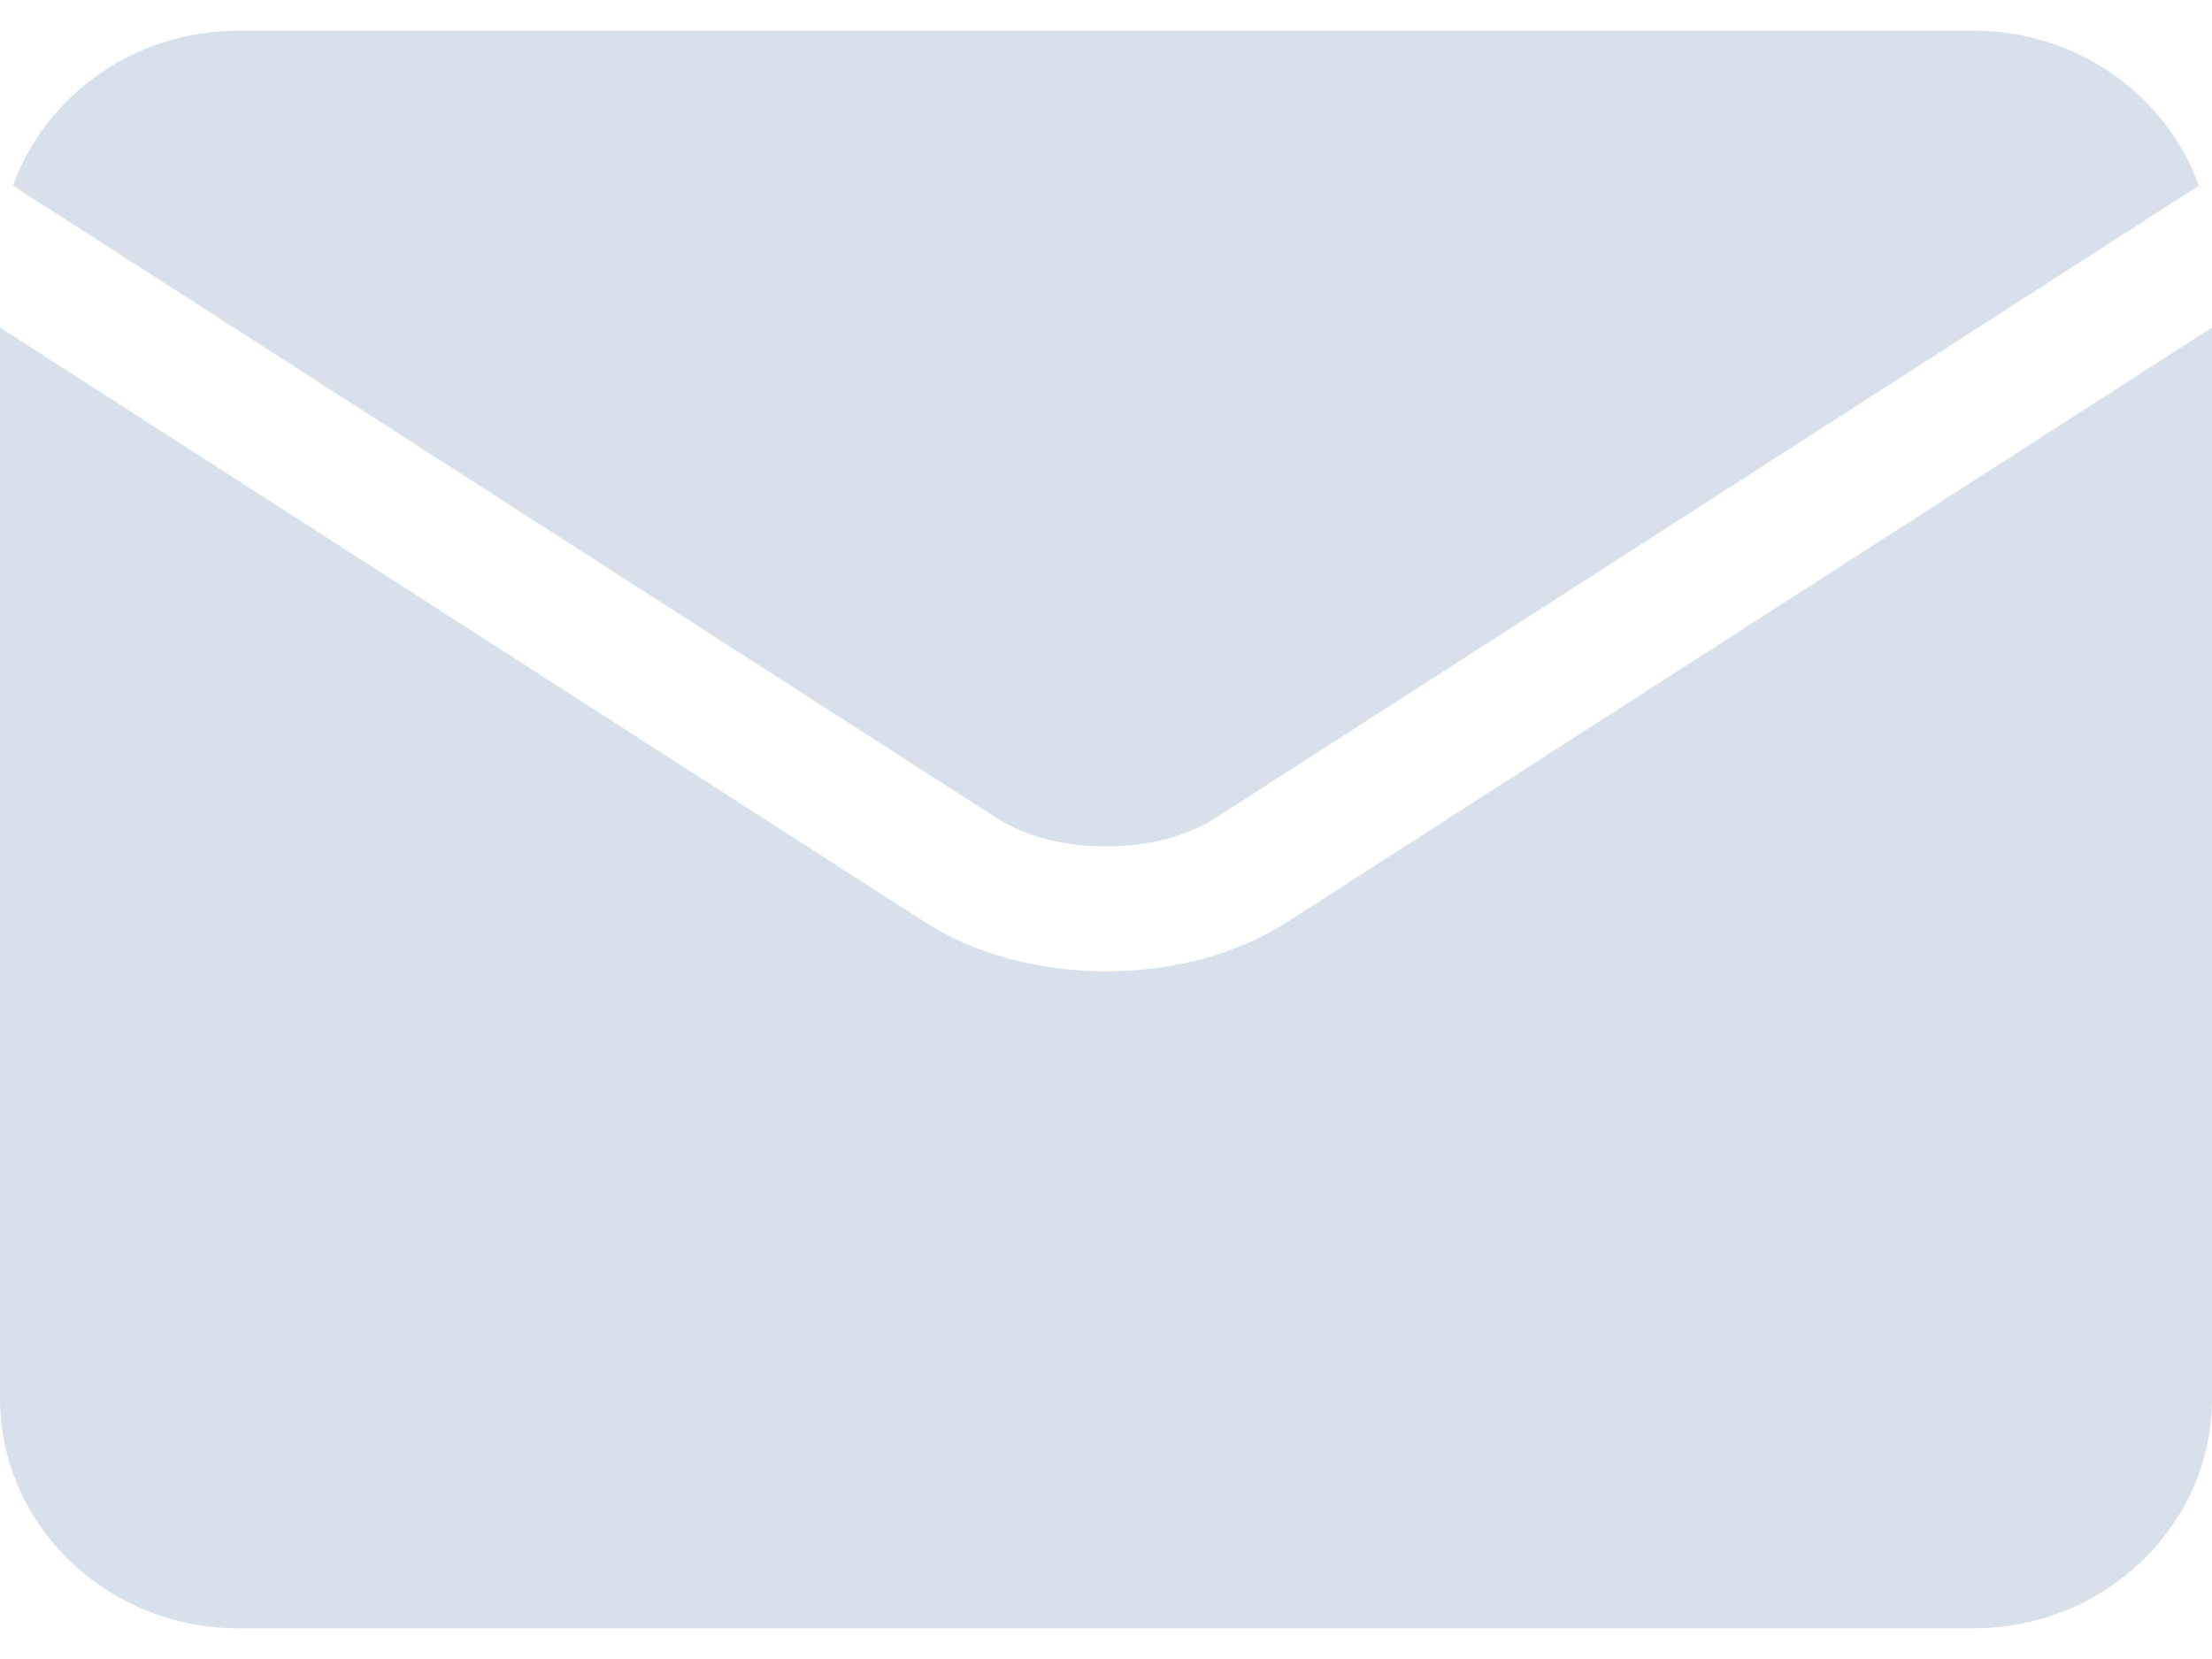
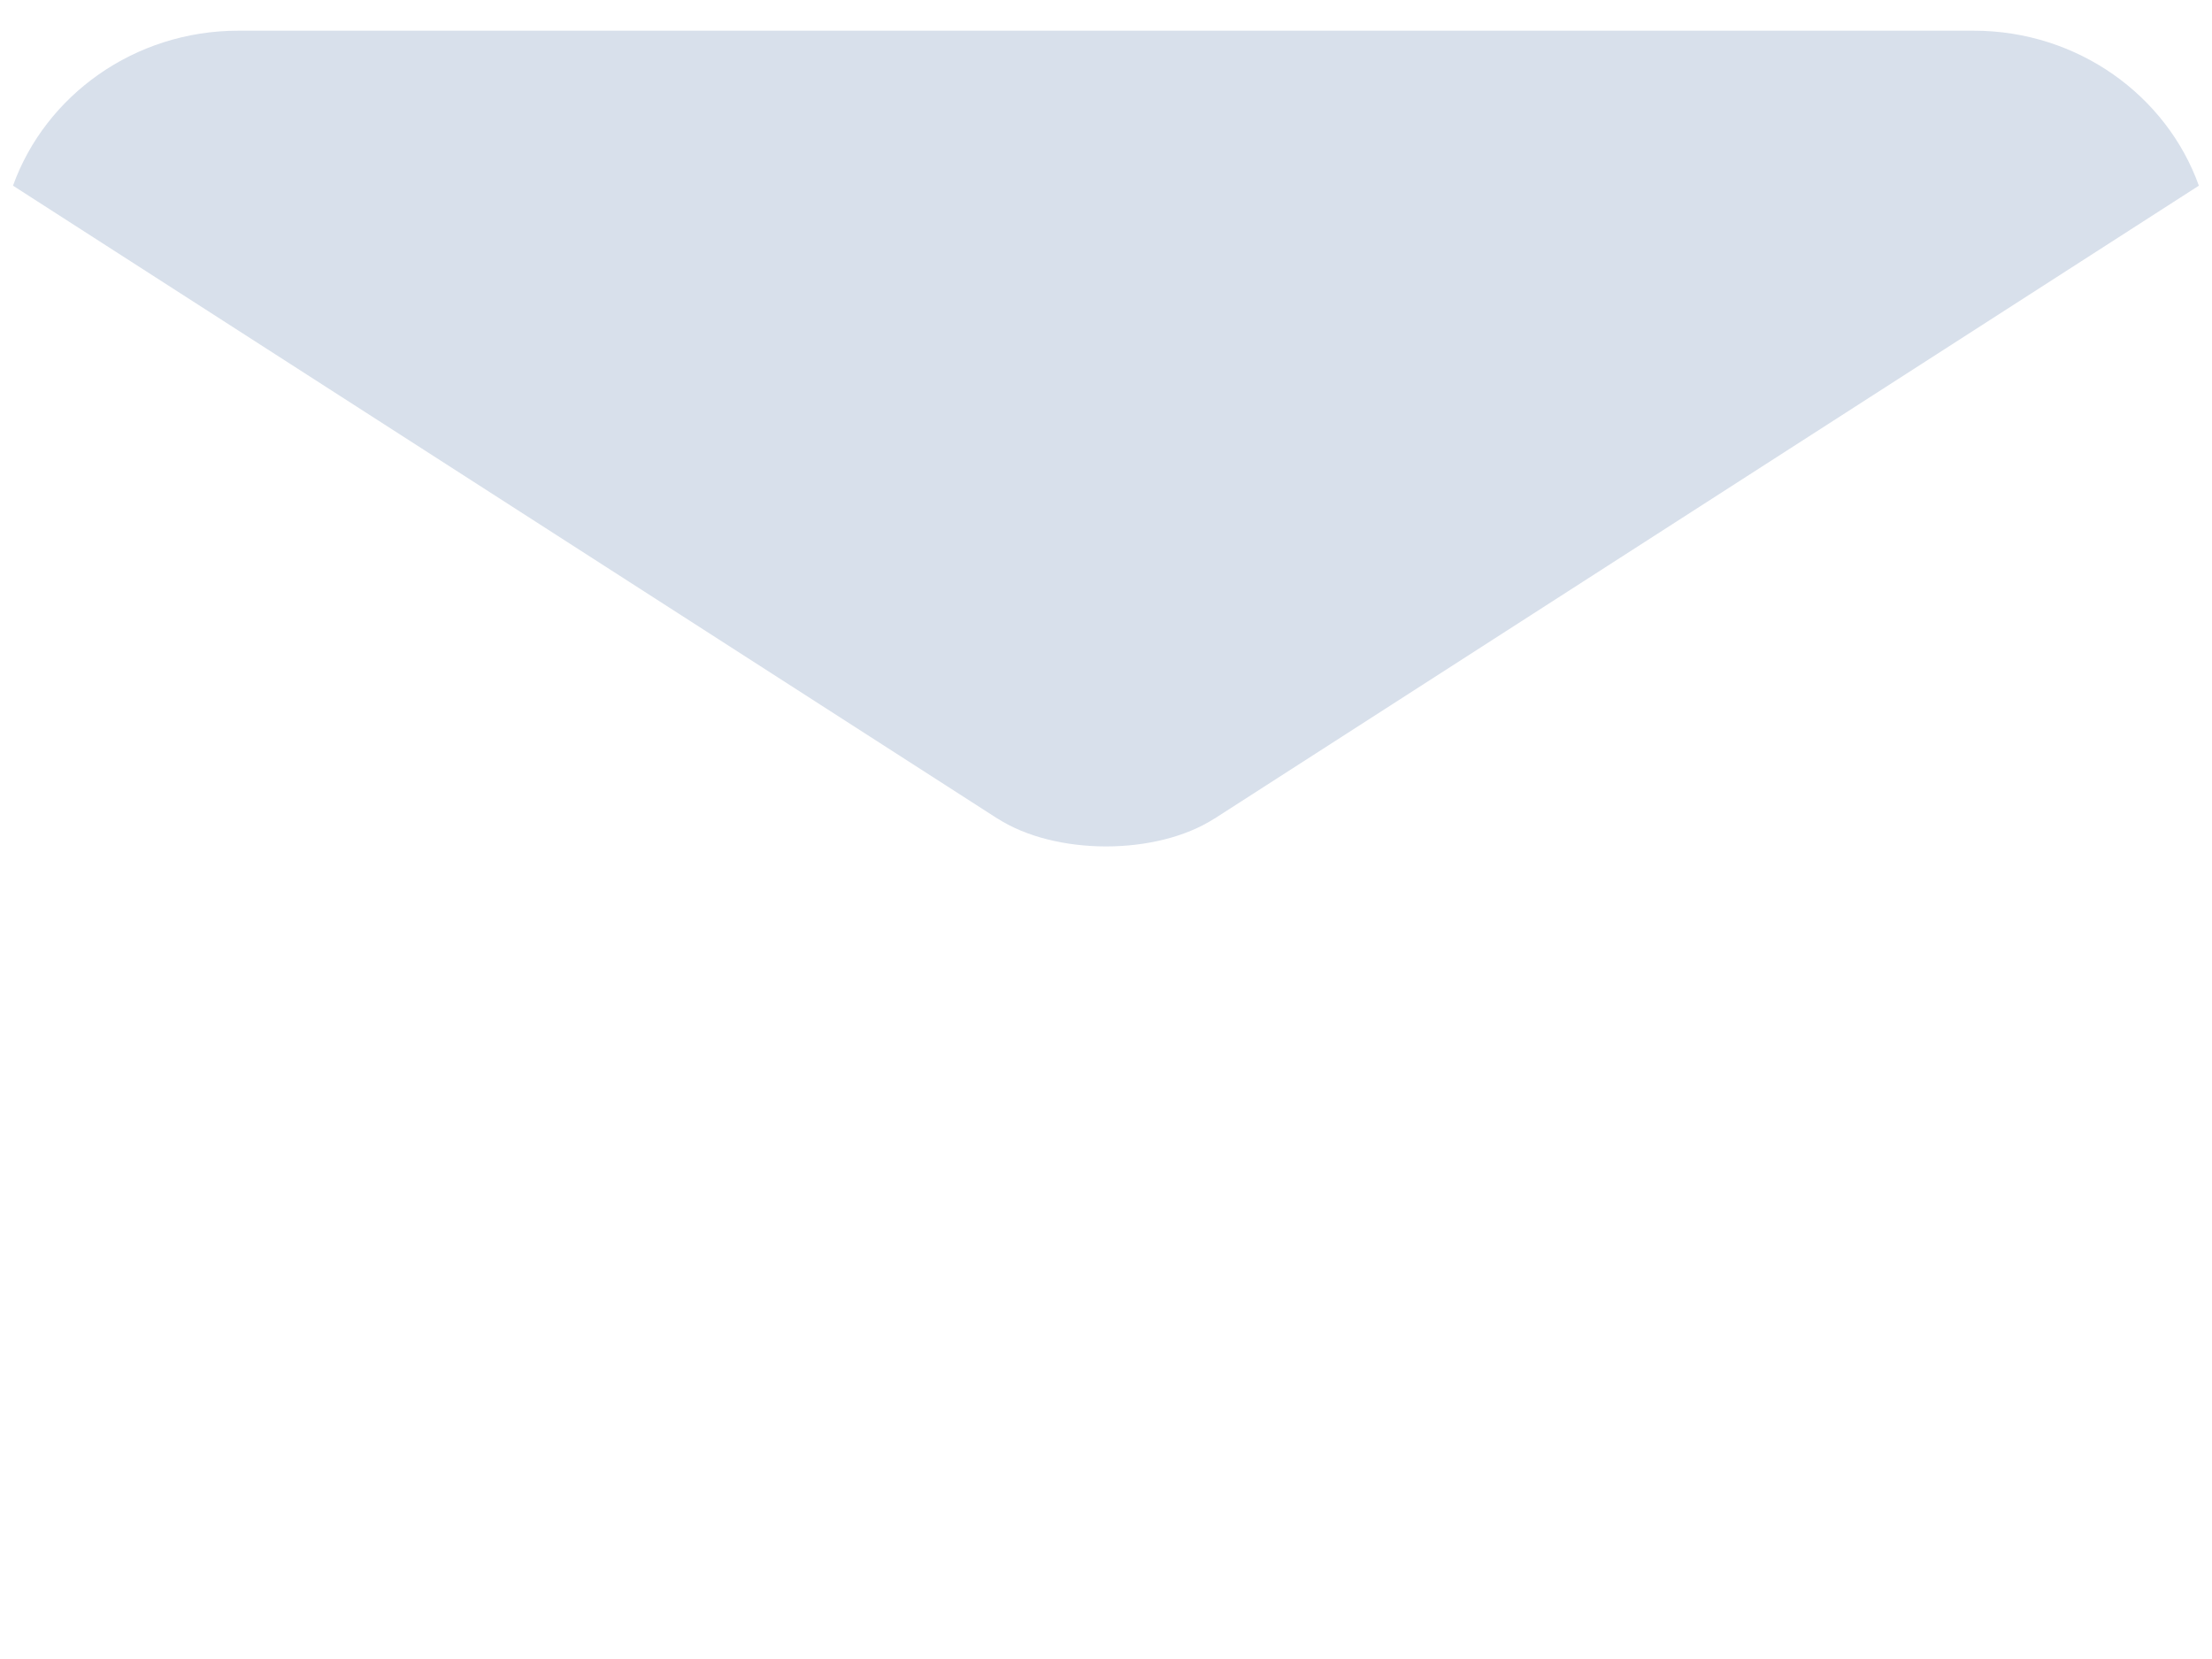
<svg xmlns="http://www.w3.org/2000/svg" width="16" height="12" viewBox="0 0 16 12" fill="none">
  <path d="M7.216 5.921C7.633 6.189 8.366 6.19 8.784 5.921C8.784 5.921 8.784 5.921 8.785 5.921L15.905 1.343C15.672 0.692 15.03 0.222 14.276 0.222H1.724C0.97 0.222 0.328 0.692 0.094 1.343L7.215 5.921C7.215 5.921 7.216 5.921 7.216 5.921Z" fill="#D8E0EB" />
-   <path d="M9.305 6.673C9.305 6.673 9.304 6.673 9.304 6.673C8.939 6.908 8.469 7.026 8 7.026C7.531 7.026 7.061 6.908 6.696 6.673C6.696 6.673 6.696 6.673 6.695 6.673L0 2.369V10.115C0 11.032 0.773 11.778 1.724 11.778H14.276C15.227 11.778 16 11.032 16 10.115V2.369L9.305 6.673Z" fill="#D8E0EB" />
</svg>